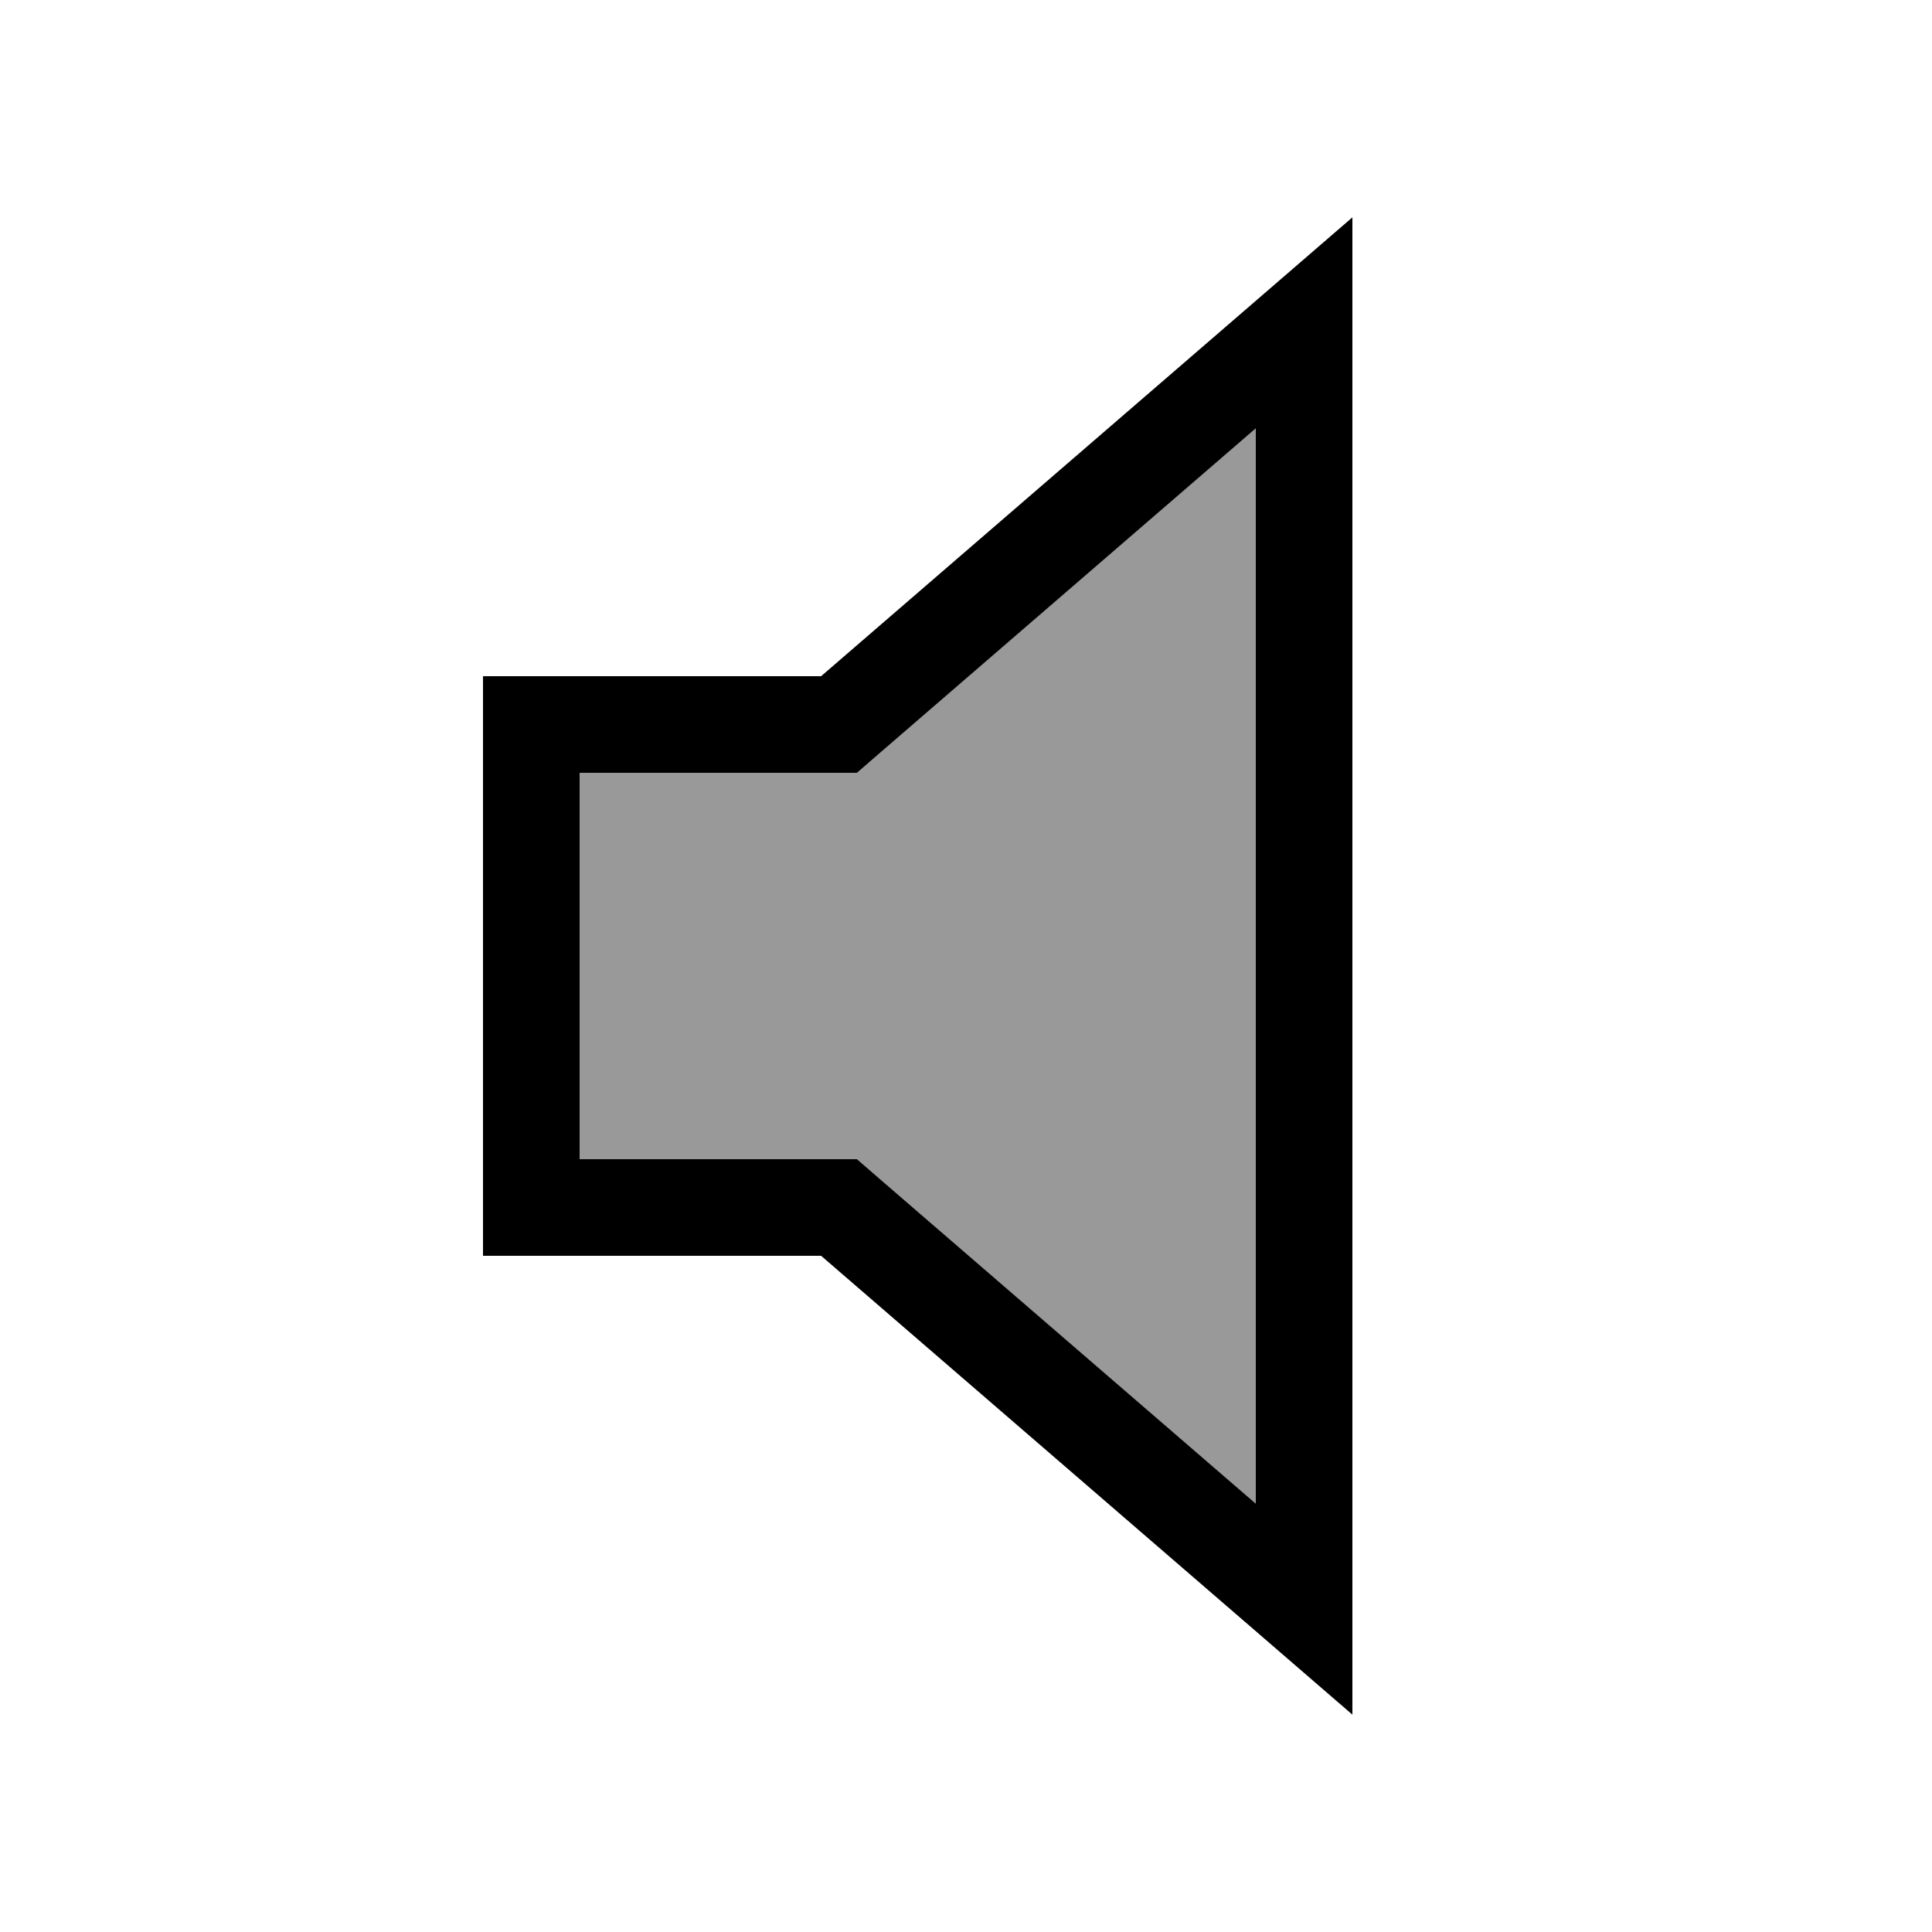
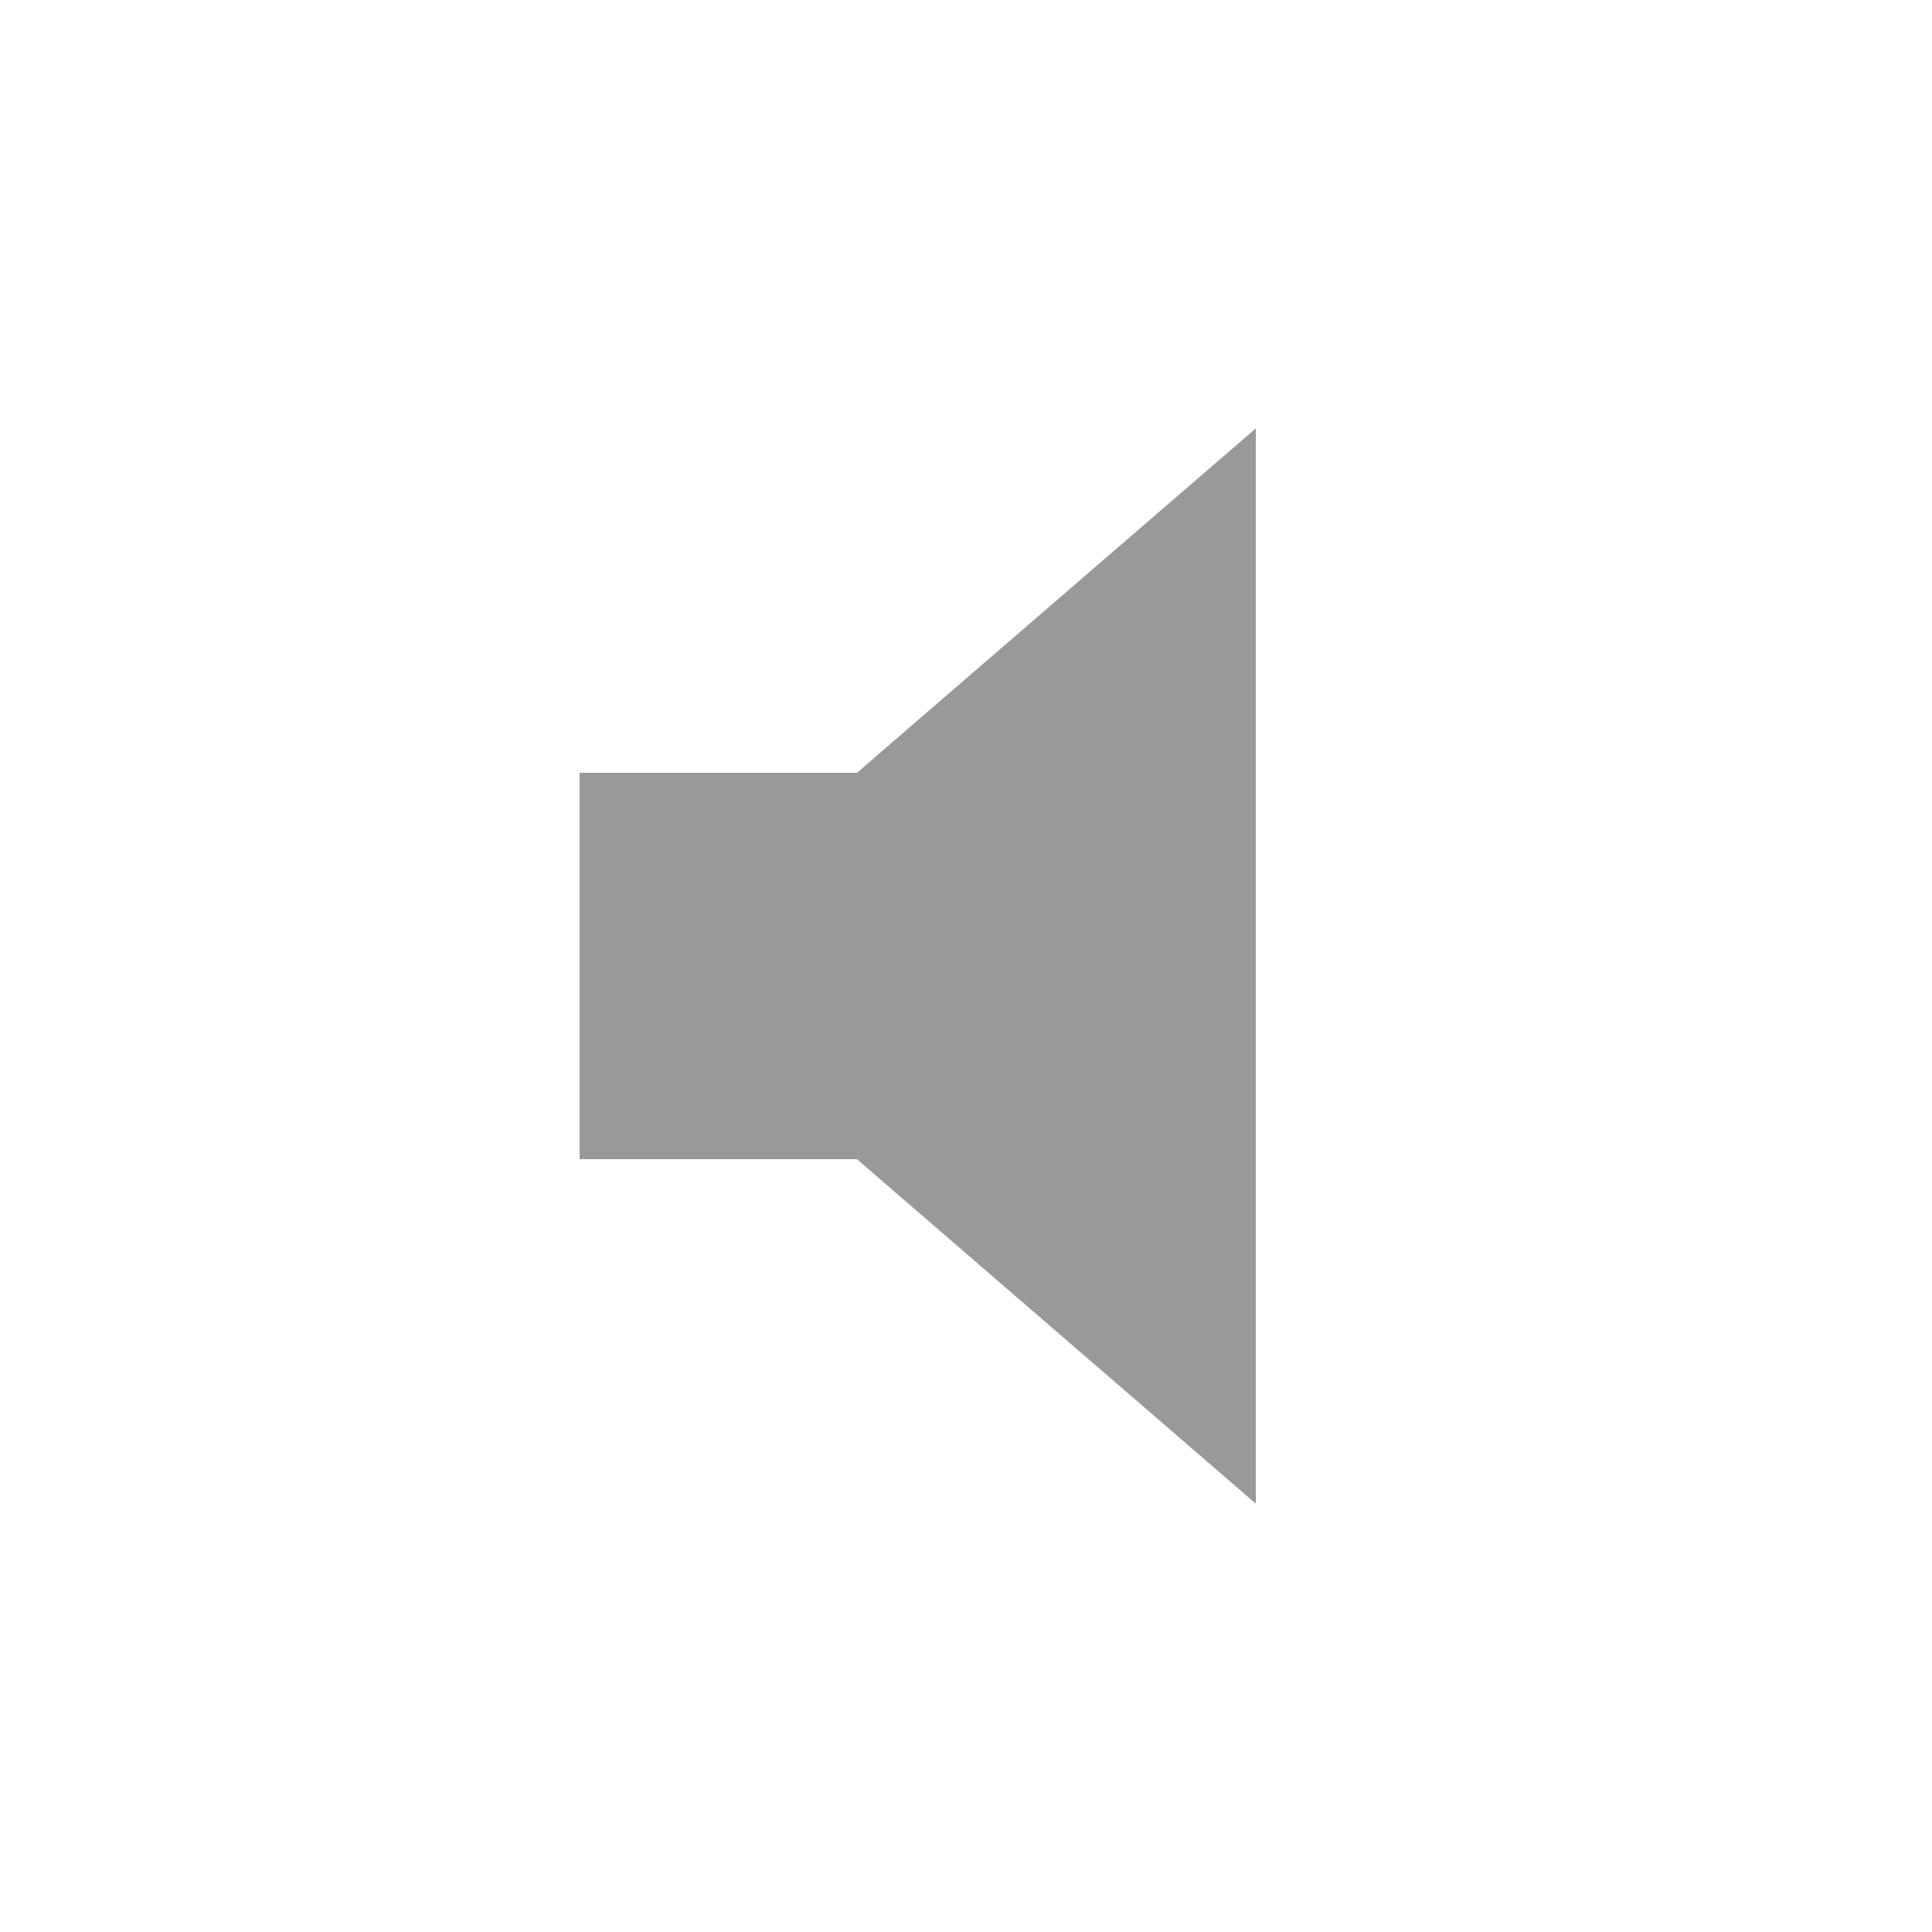
<svg xmlns="http://www.w3.org/2000/svg" viewBox="0 0 640 640">
  <path opacity=".4" fill="currentColor" d="M192 256L192 384L283.9 384L292.9 391.8L416 498.1L416 141.9L292.9 248.2L283.9 256L192 256z" />
-   <path fill="currentColor" d="M283.9 384L292.9 391.8L416 498.1L416 141.9L292.9 248.2L283.9 256L192 256L192 384L283.9 384zM192 416L160 416L160 224L272 224C386.7 125 445.3 74.3 448 72L448 568C445.3 565.7 386.7 515 272 416L192 416z" />
</svg>